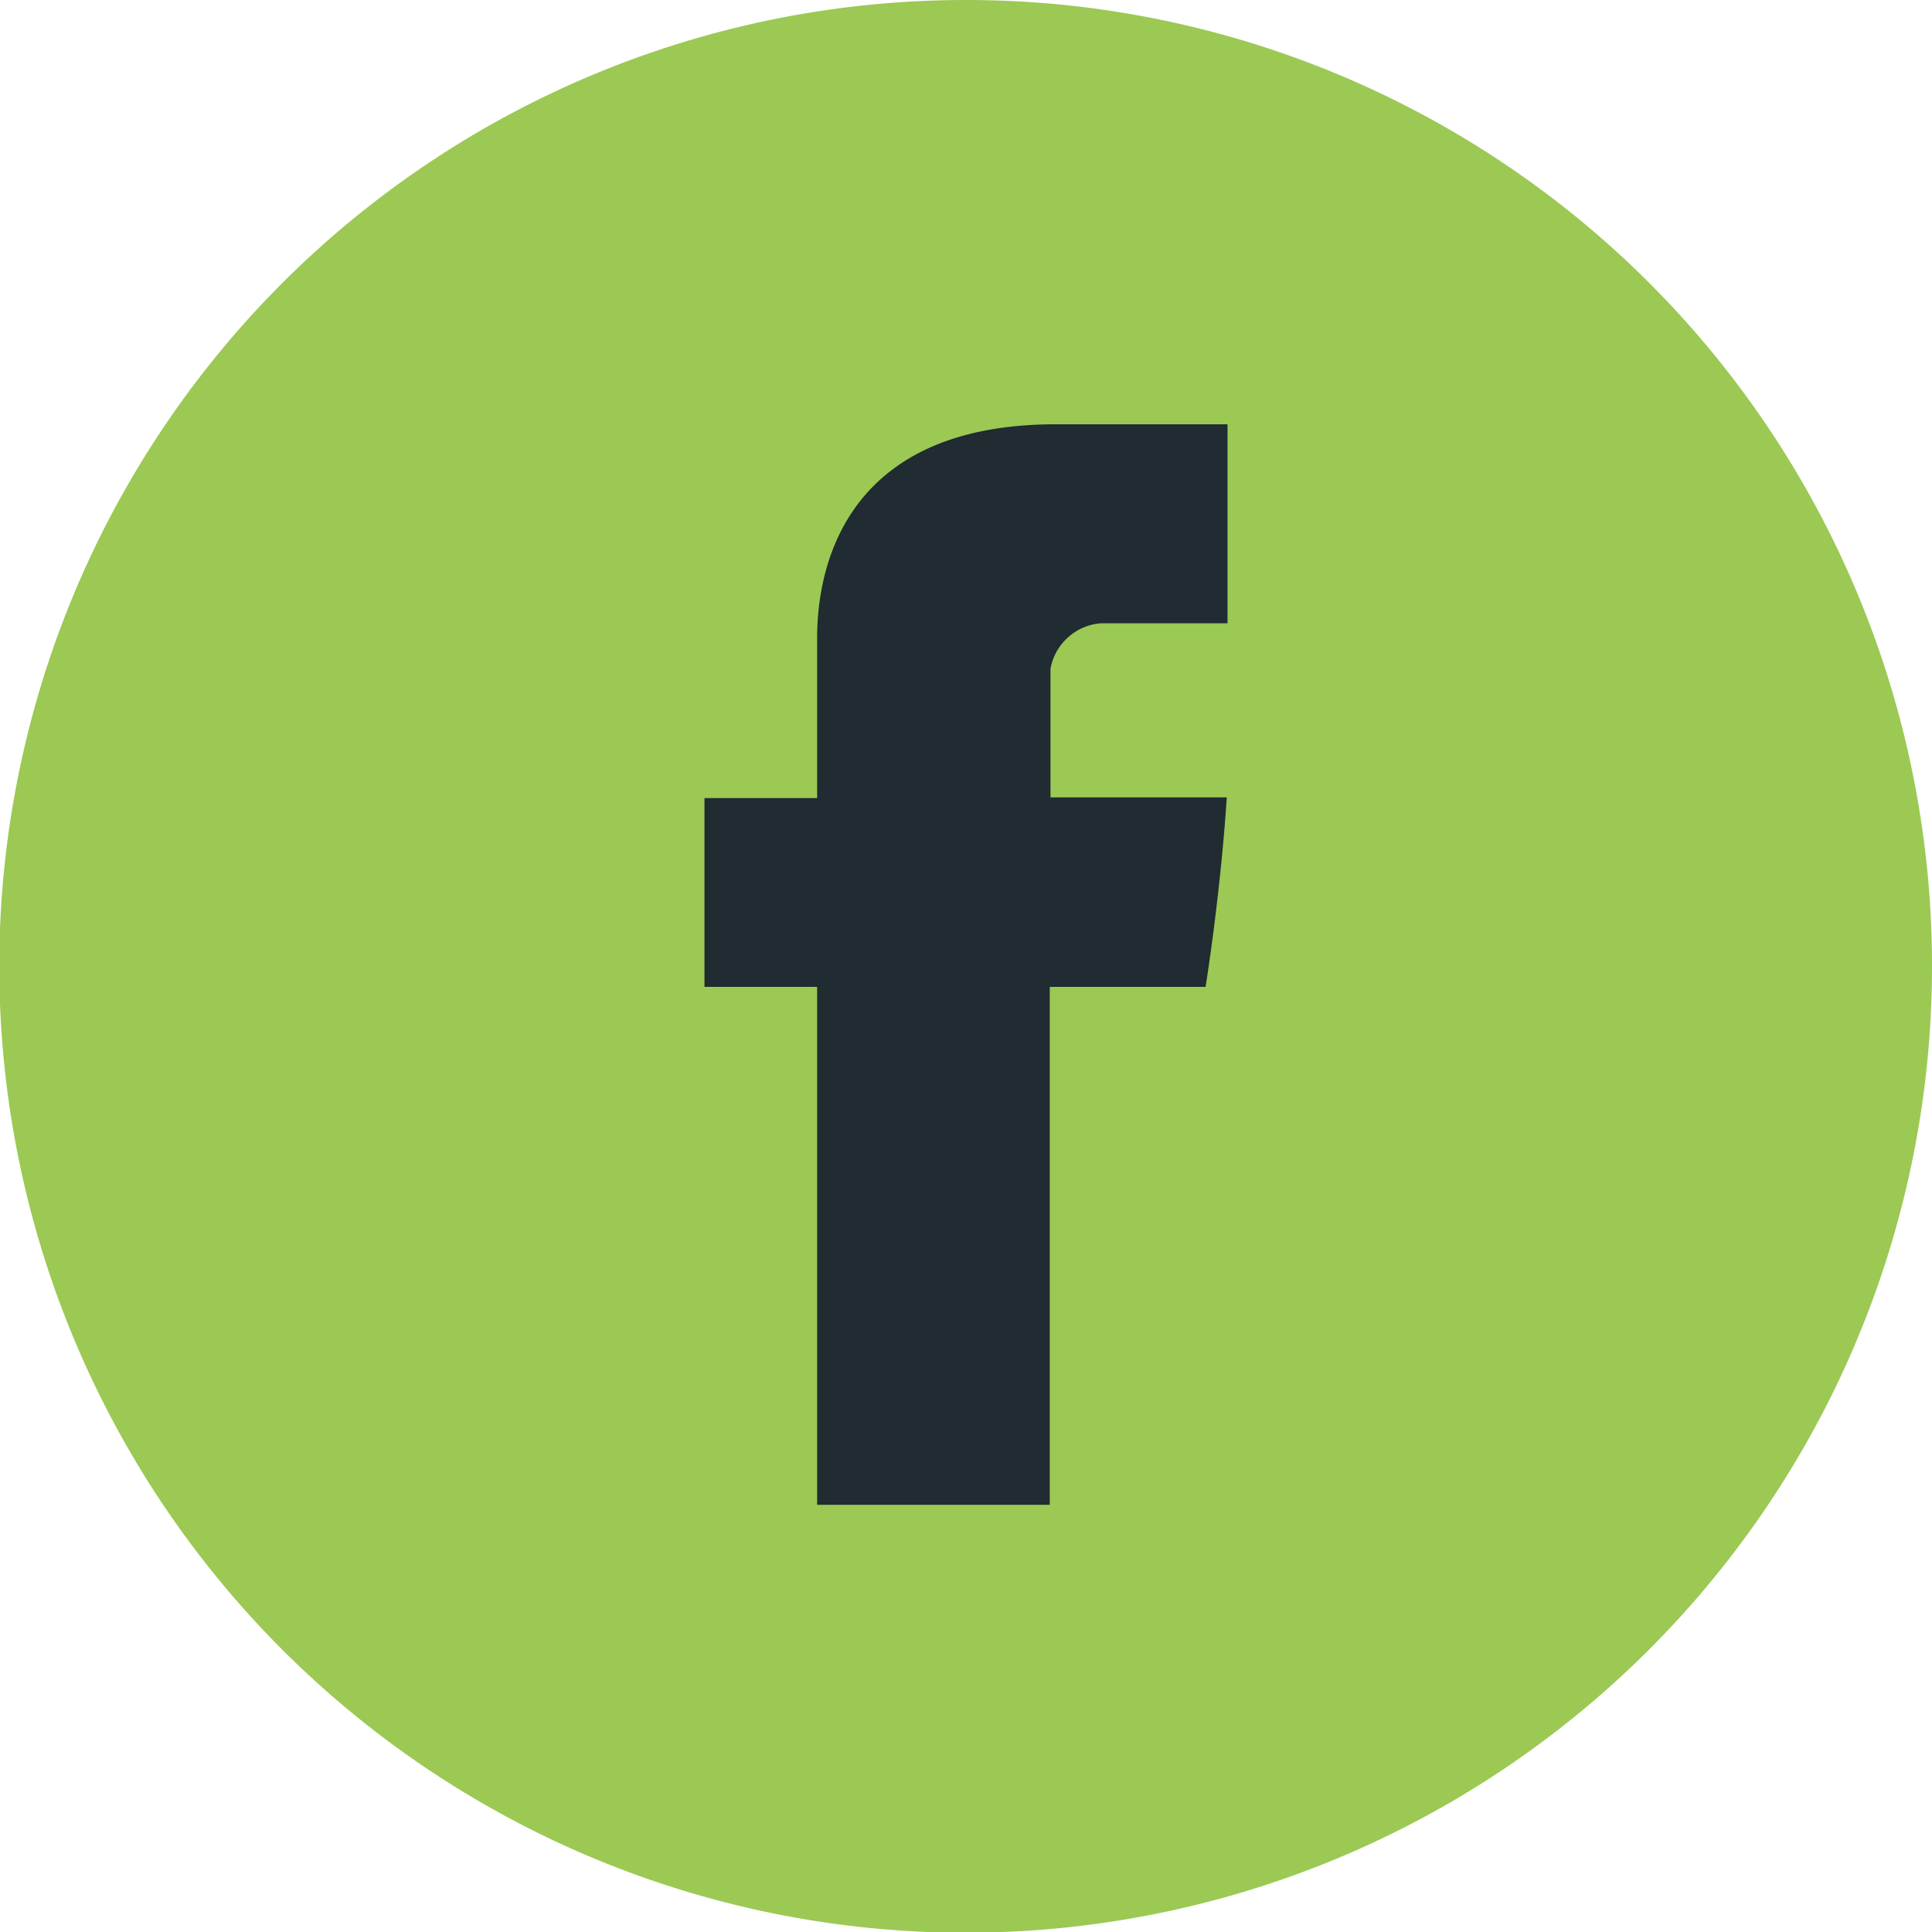
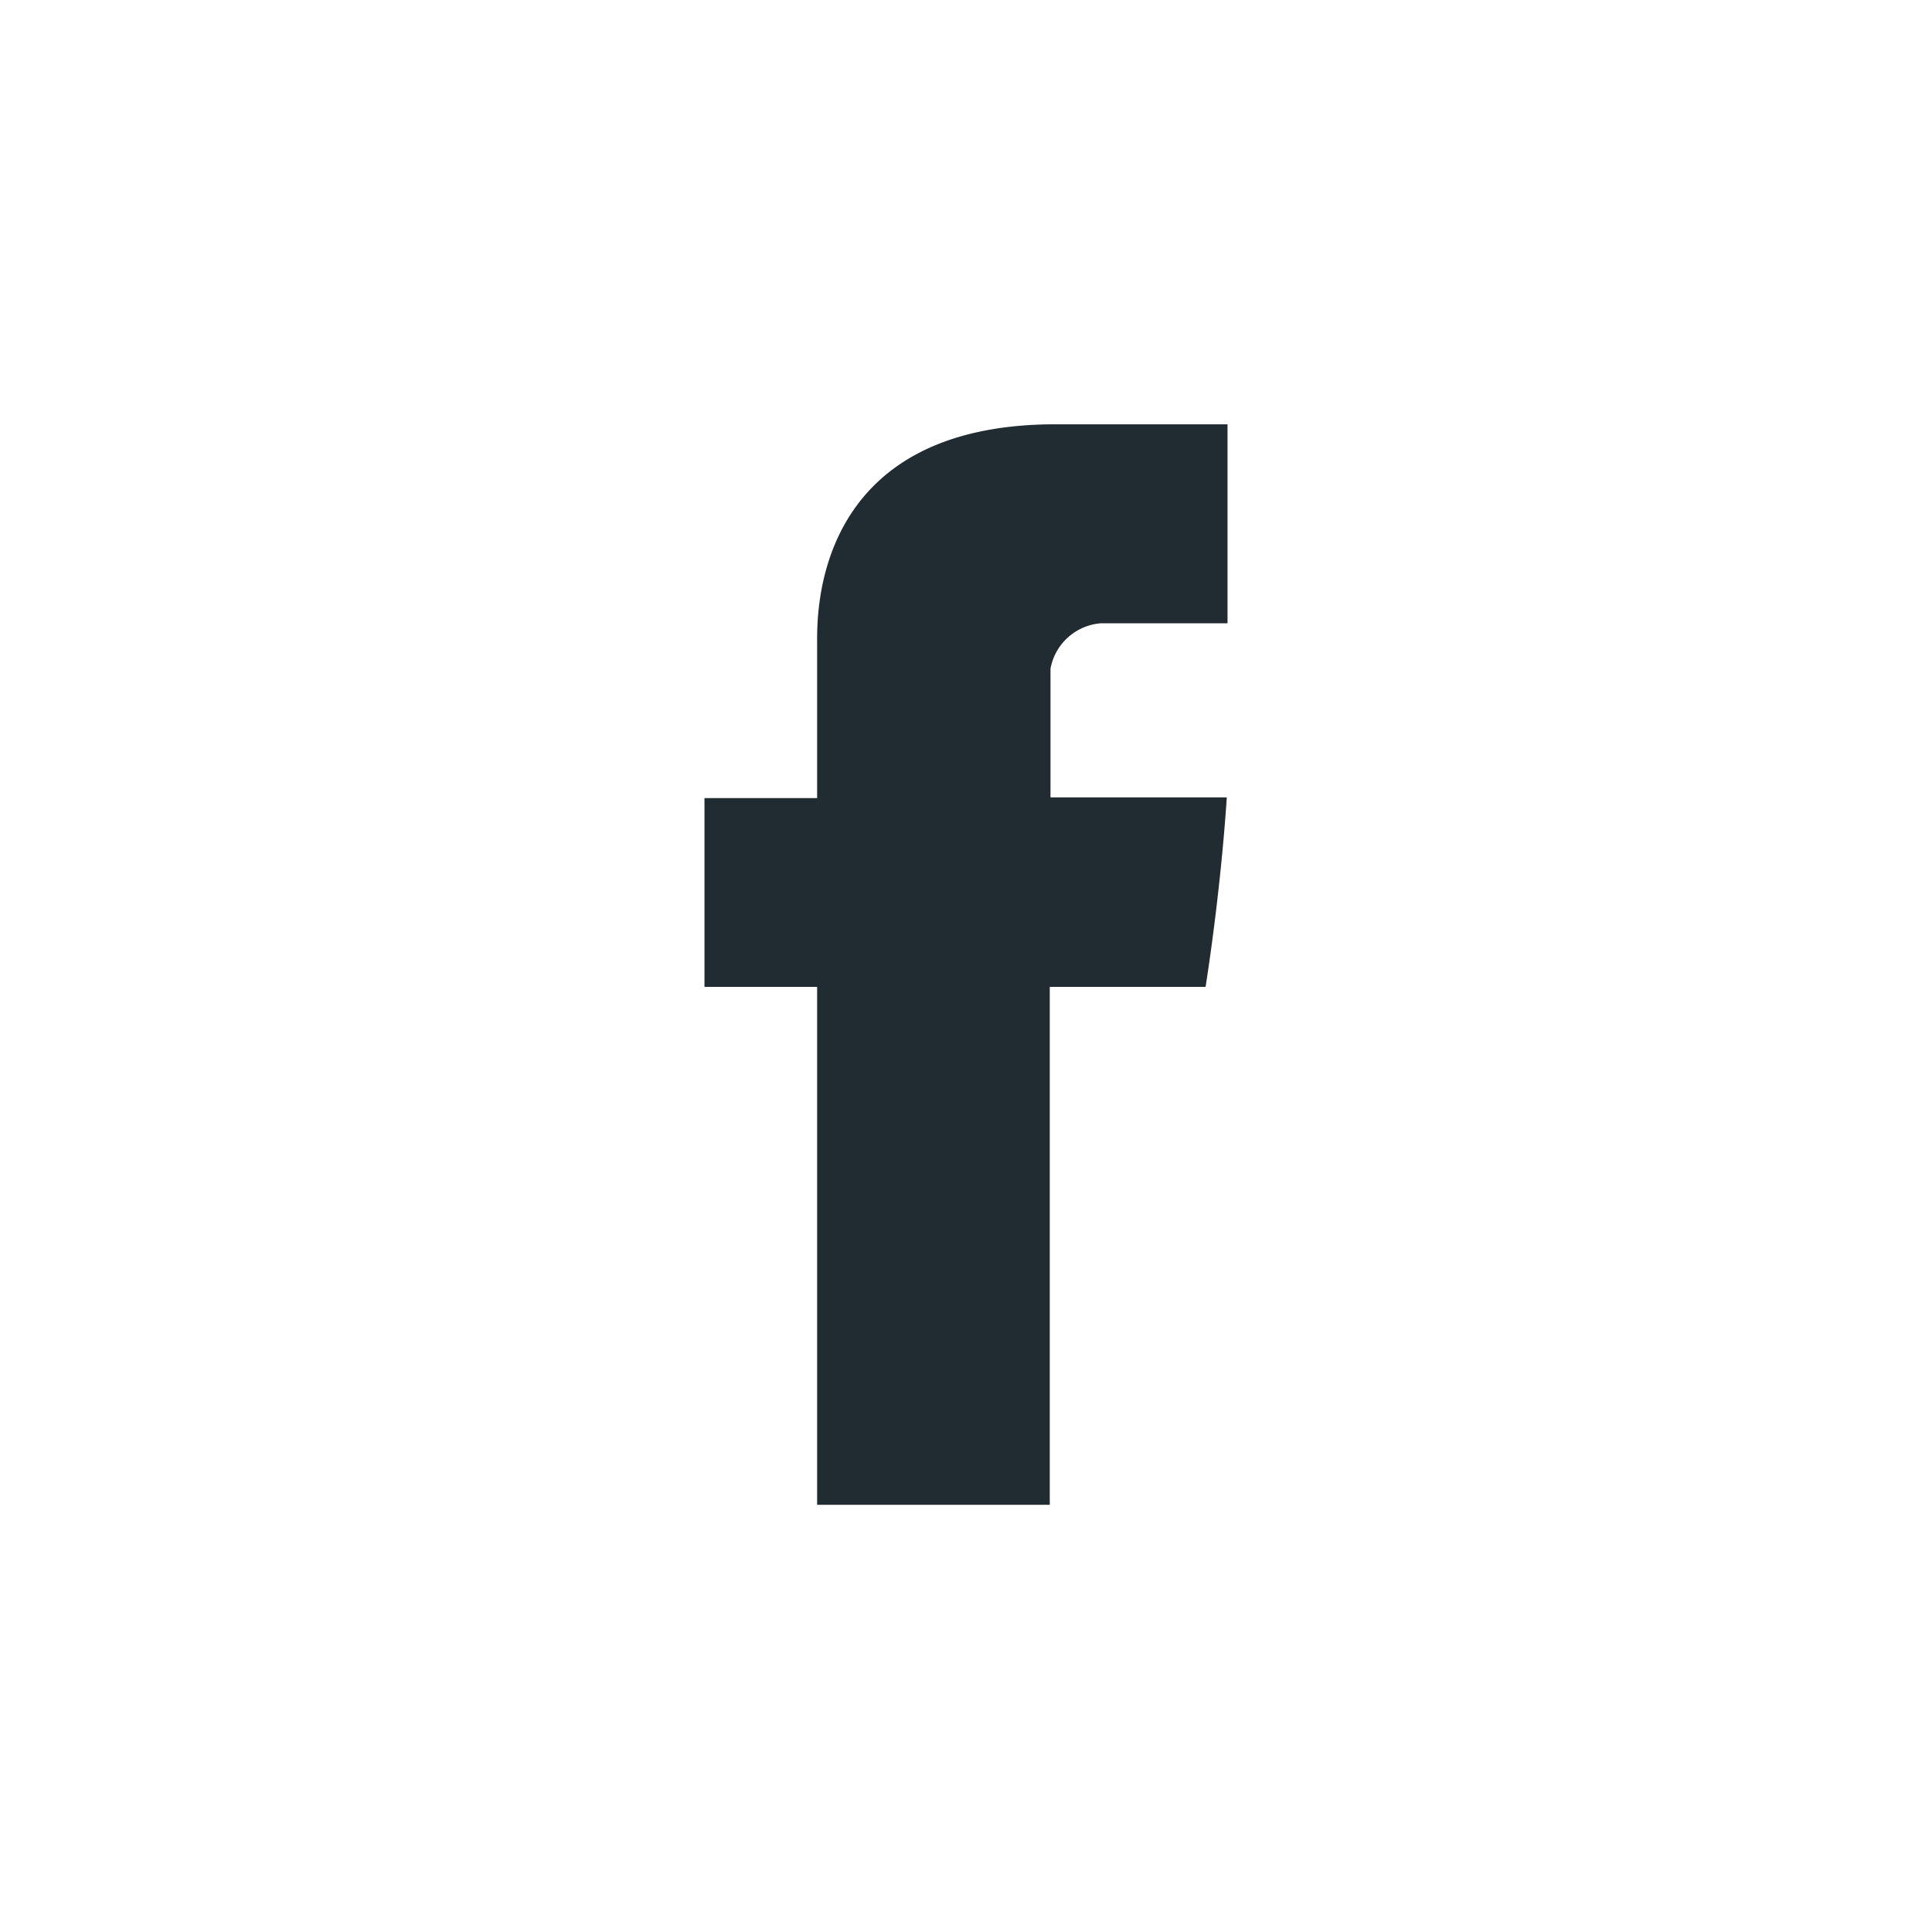
<svg xmlns="http://www.w3.org/2000/svg" viewBox="0 0 26.41 26.41">
  <defs>
    <style>.cls-1{fill:#9bc954;}.cls-2{fill:#202b32;}</style>
  </defs>
  <title>facebook</title>
  <g id="Layer_2" data-name="Layer 2">
    <g id="Type_Graphics" data-name="Type &amp; Graphics">
-       <path class="cls-1" d="M13.2,0A13.21,13.21,0,1,0,26.41,13.2,13.2,13.2,0,0,0,13.2,0Z" />
      <path class="cls-2" d="M9.63,10.91h1.54V8.8c0-.38-.07-3,3.26-3h2.35V8.52H15.05a.76.76,0,0,0-.69.62V10.9h2.41c-.09,1.36-.29,2.59-.29,2.59H14.35v7.08H11.17V13.49H9.63V10.91" />
    </g>
  </g>
</svg>